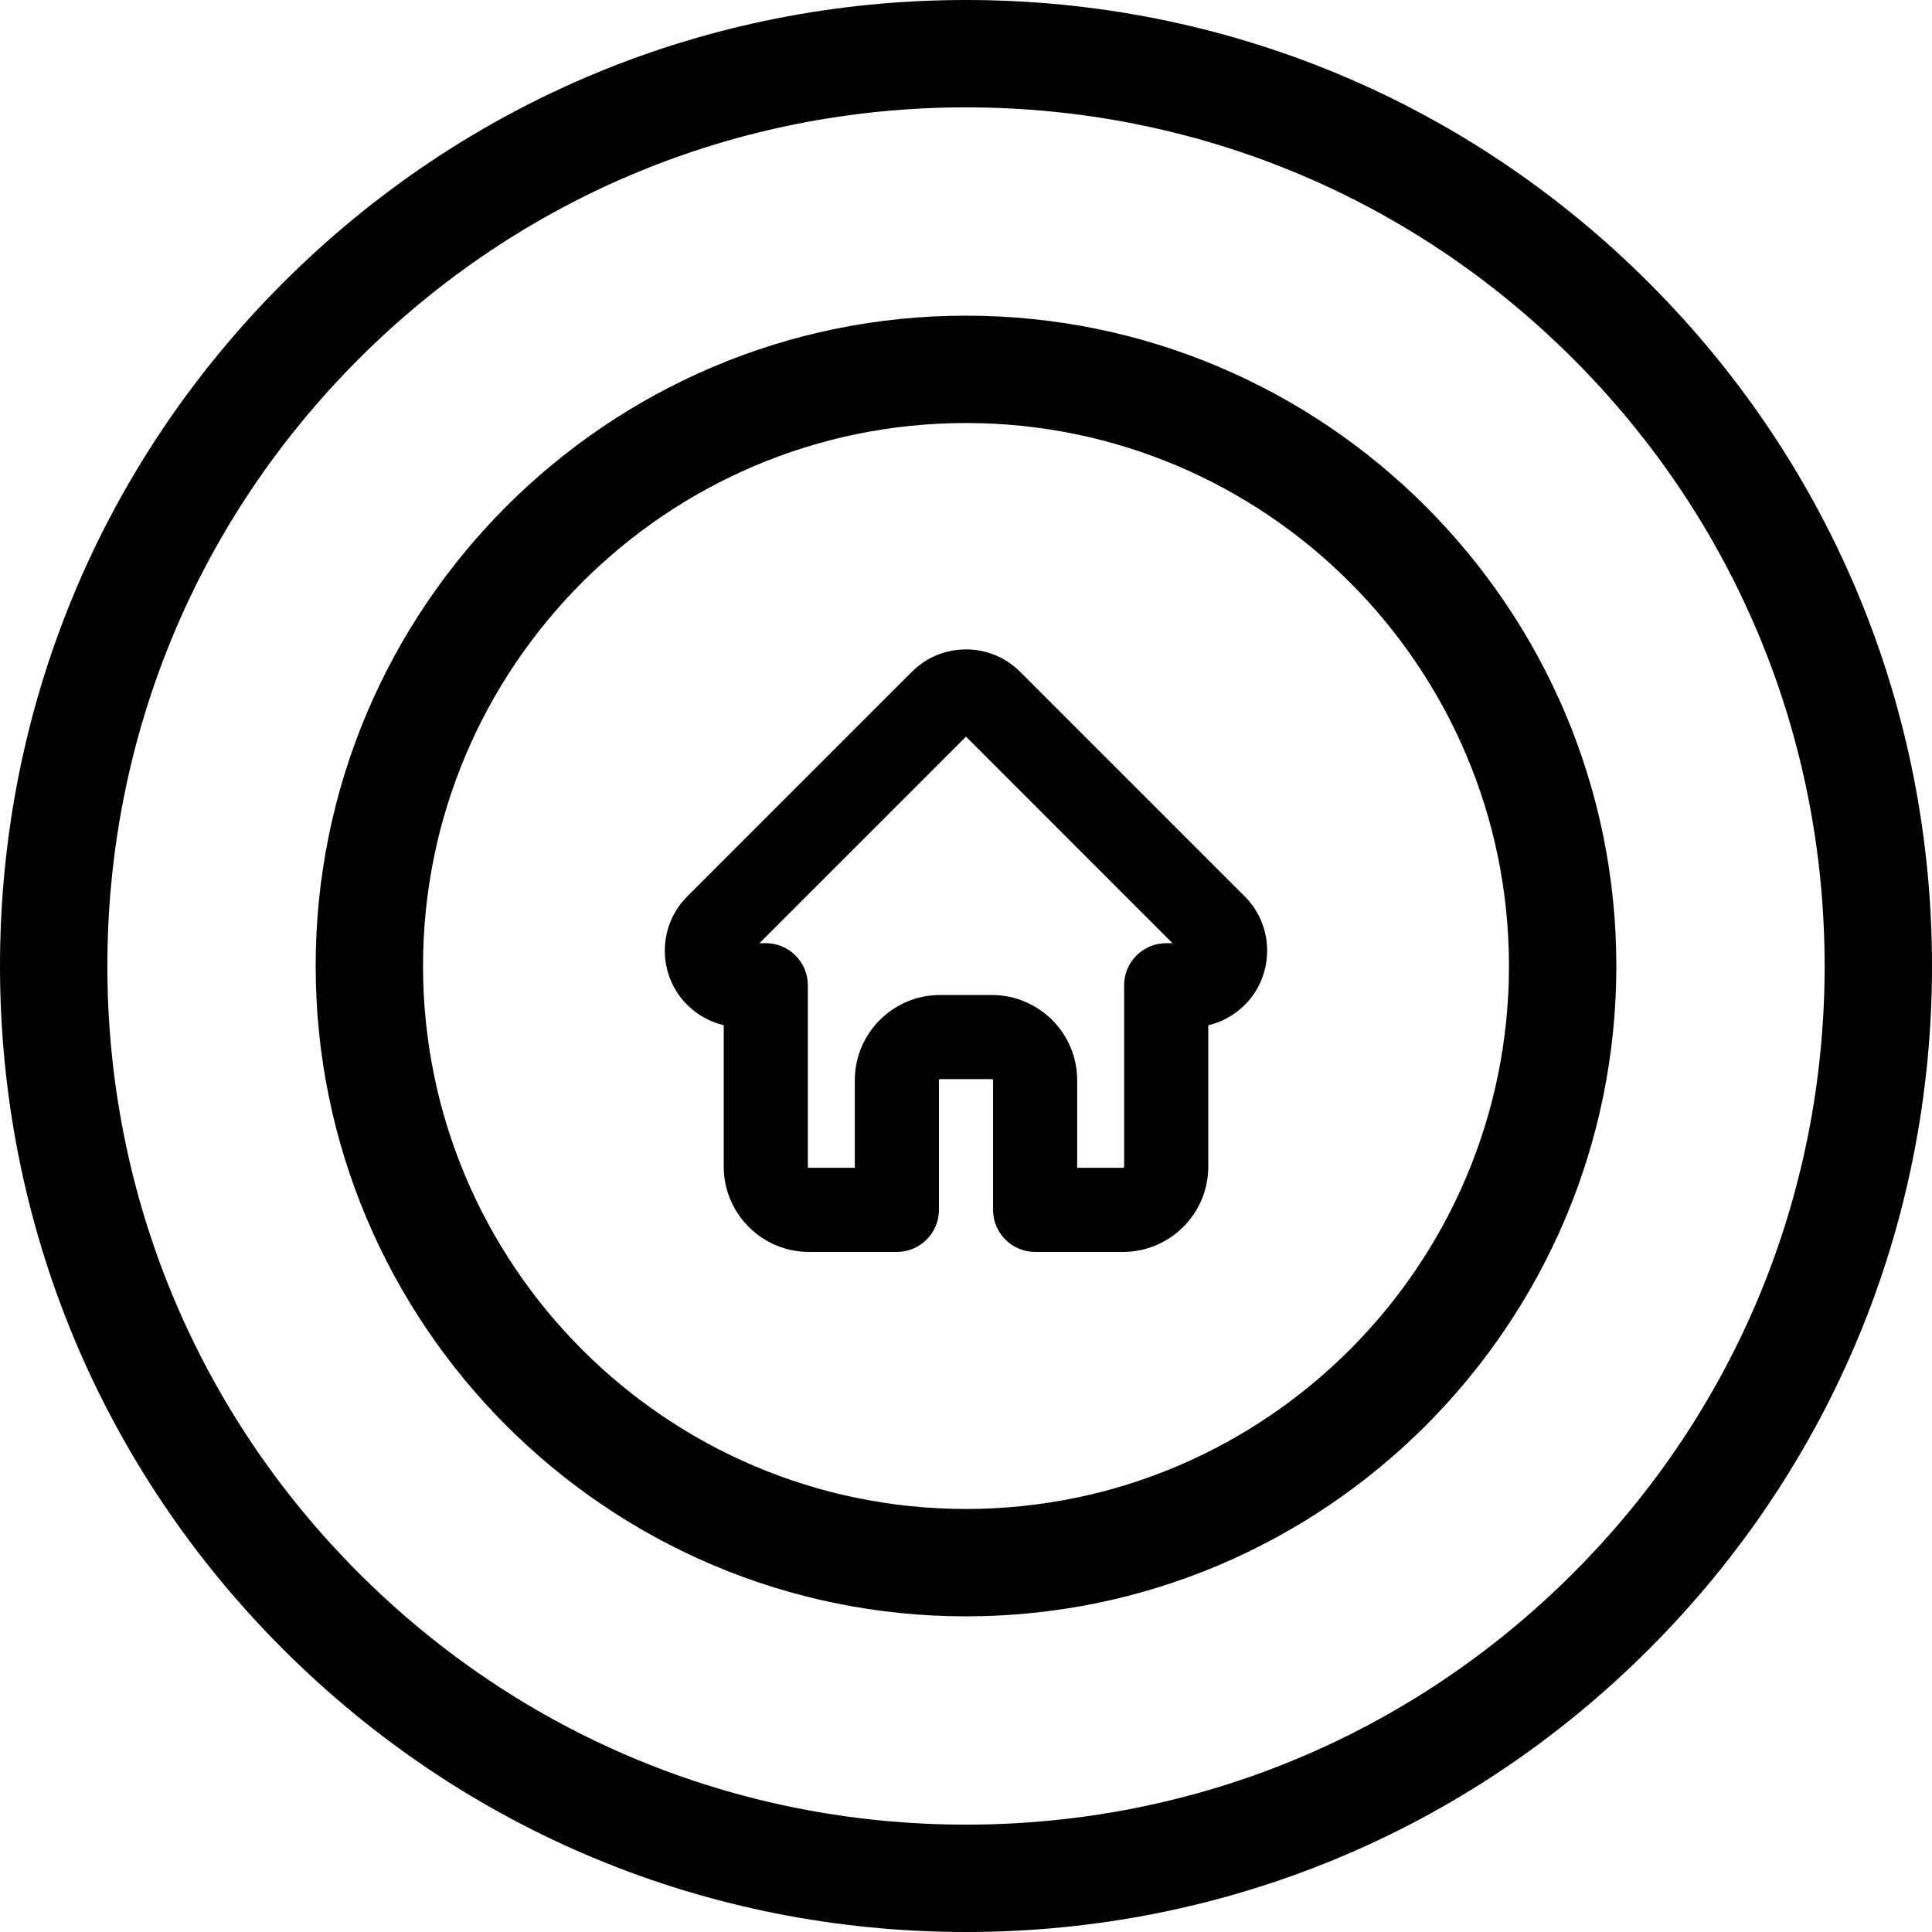
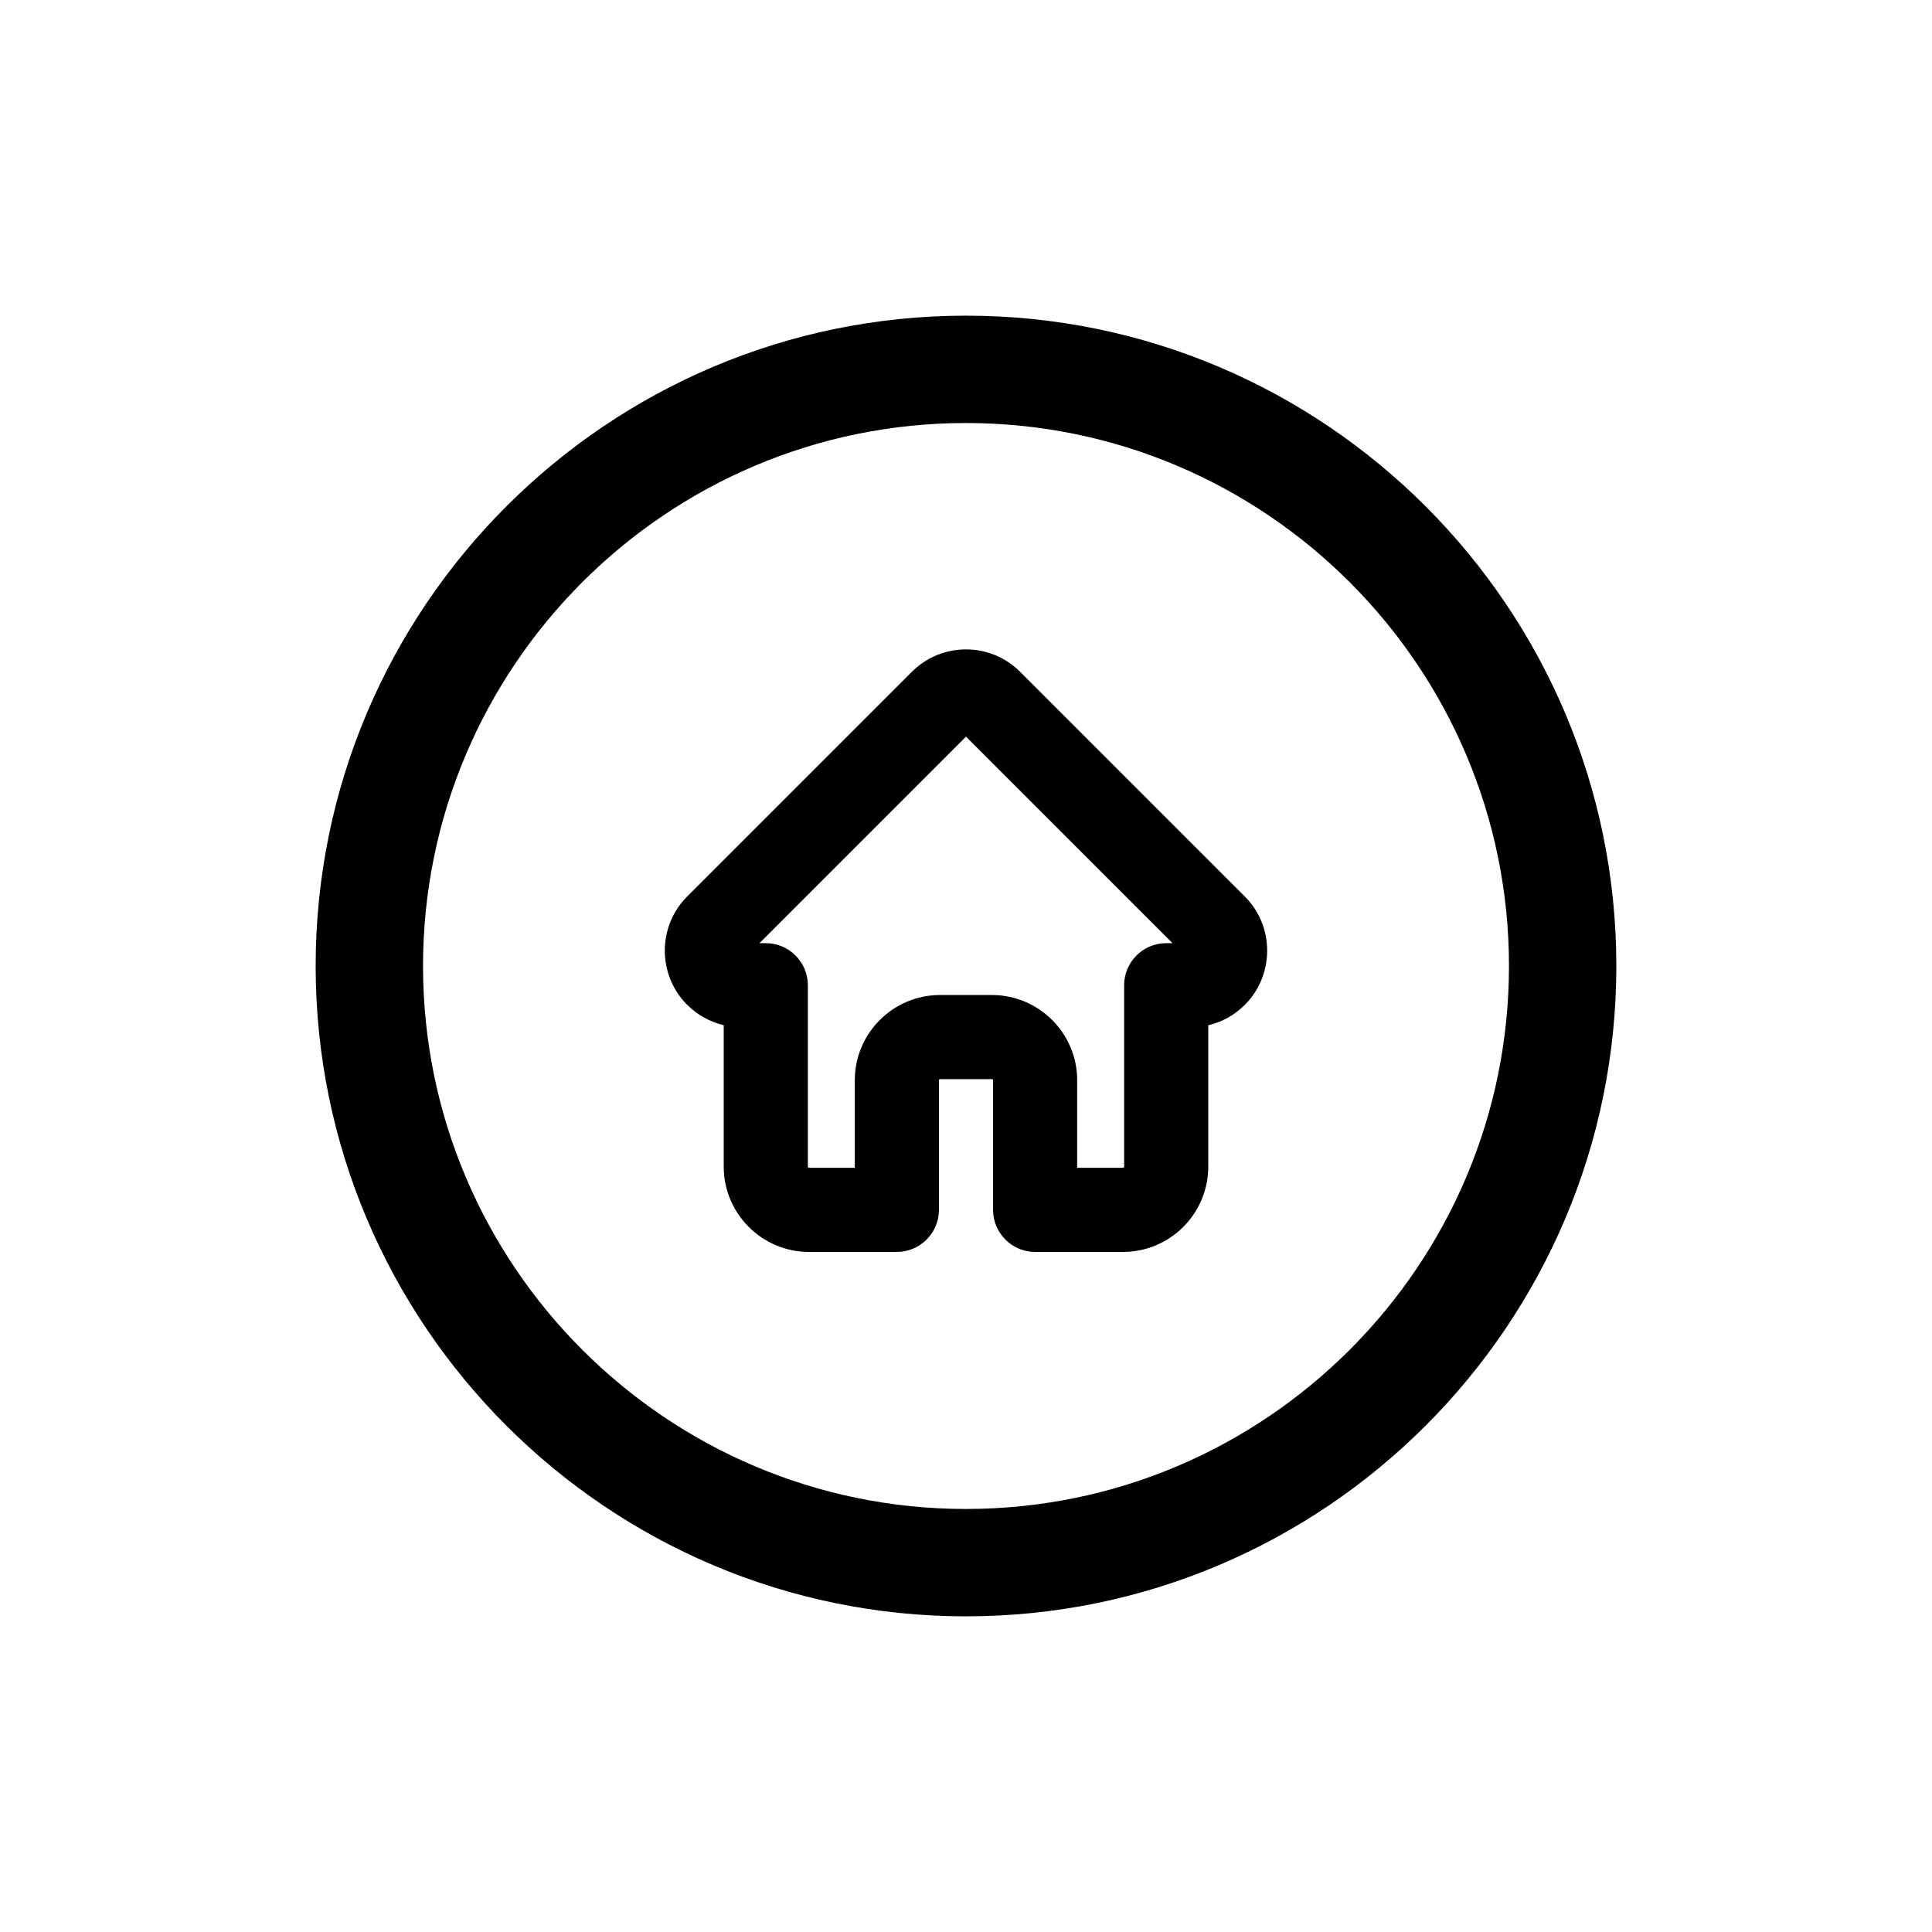
<svg xmlns="http://www.w3.org/2000/svg" id="Ebene_1" version="1.1" viewBox="0 0 500 500">
  <path d="M264.022,173.876c-3.745-3.746-8.725-5.81-14.022-5.81s-10.277,2.063-14.022,5.809l-58.208,58.208c-7.651,7.731-7.62,20.278.07,27.967,2.582,2.584,5.904,4.429,9.462,5.274v36.608c0,12.166,9.899,22.065,22.066,22.065h22.744c6.002,0,10.885-4.884,10.885-10.886v-33.54c0-.16.136-.295.296-.295h13.415c.16,0,.295.135.295.295v33.54c0,6.002,4.884,10.886,10.886,10.886h22.743c12.167,0,22.066-9.899,22.066-22.065v-36.594c3.572-.836,6.822-2.648,9.462-5.287,7.643-7.646,7.714-20.14.168-27.871l-58.304-58.305ZM290.926,254.977v46.956c0,.162-.132.294-.295.294h-11.858v-22.655c0-12.167-9.9-22.066-22.067-22.066h-13.415c-12.167,0-22.067,9.899-22.067,22.066v22.655h-11.859c-.162,0-.294-.132-.294-.294v-46.956c0-6.002-4.884-10.886-10.886-10.886h-1.64l53.453-53.45,53.451,53.45h-1.639c-6.002,0-10.886,4.884-10.886,10.886Z" />
  <path d="M250,81.693c-92.805,0-168.307,75.502-168.307,168.307s75.502,168.307,168.307,168.307,168.308-75.502,168.308-168.307-75.502-168.307-168.308-168.307ZM390.521,250c0,77.483-63.038,140.52-140.521,140.52s-140.521-63.037-140.521-140.52,63.038-140.521,140.521-140.521,140.521,63.038,140.521,140.521Z" />
-   <path d="M426.777,73.224C379.558,26.005,316.777,0,250,0S120.443,26.005,73.224,73.224C26.005,120.442,0,183.223,0,250s26.005,129.558,73.224,176.776c47.219,47.219,109.999,73.224,176.776,73.224s129.559-26.005,176.777-73.224,73.223-109.998,73.223-176.776-26.004-129.558-73.223-176.776ZM472.215,250c0,59.355-23.114,115.158-65.085,157.129-41.972,41.971-97.775,65.085-157.129,65.085s-115.159-23.114-157.129-65.085c-41.971-41.971-65.085-97.774-65.085-157.129s23.114-115.16,65.085-157.129C134.84,50.901,190.643,27.786,250,27.786s115.159,23.114,157.129,65.085c41.971,41.97,65.085,97.773,65.085,157.129Z" />
</svg>